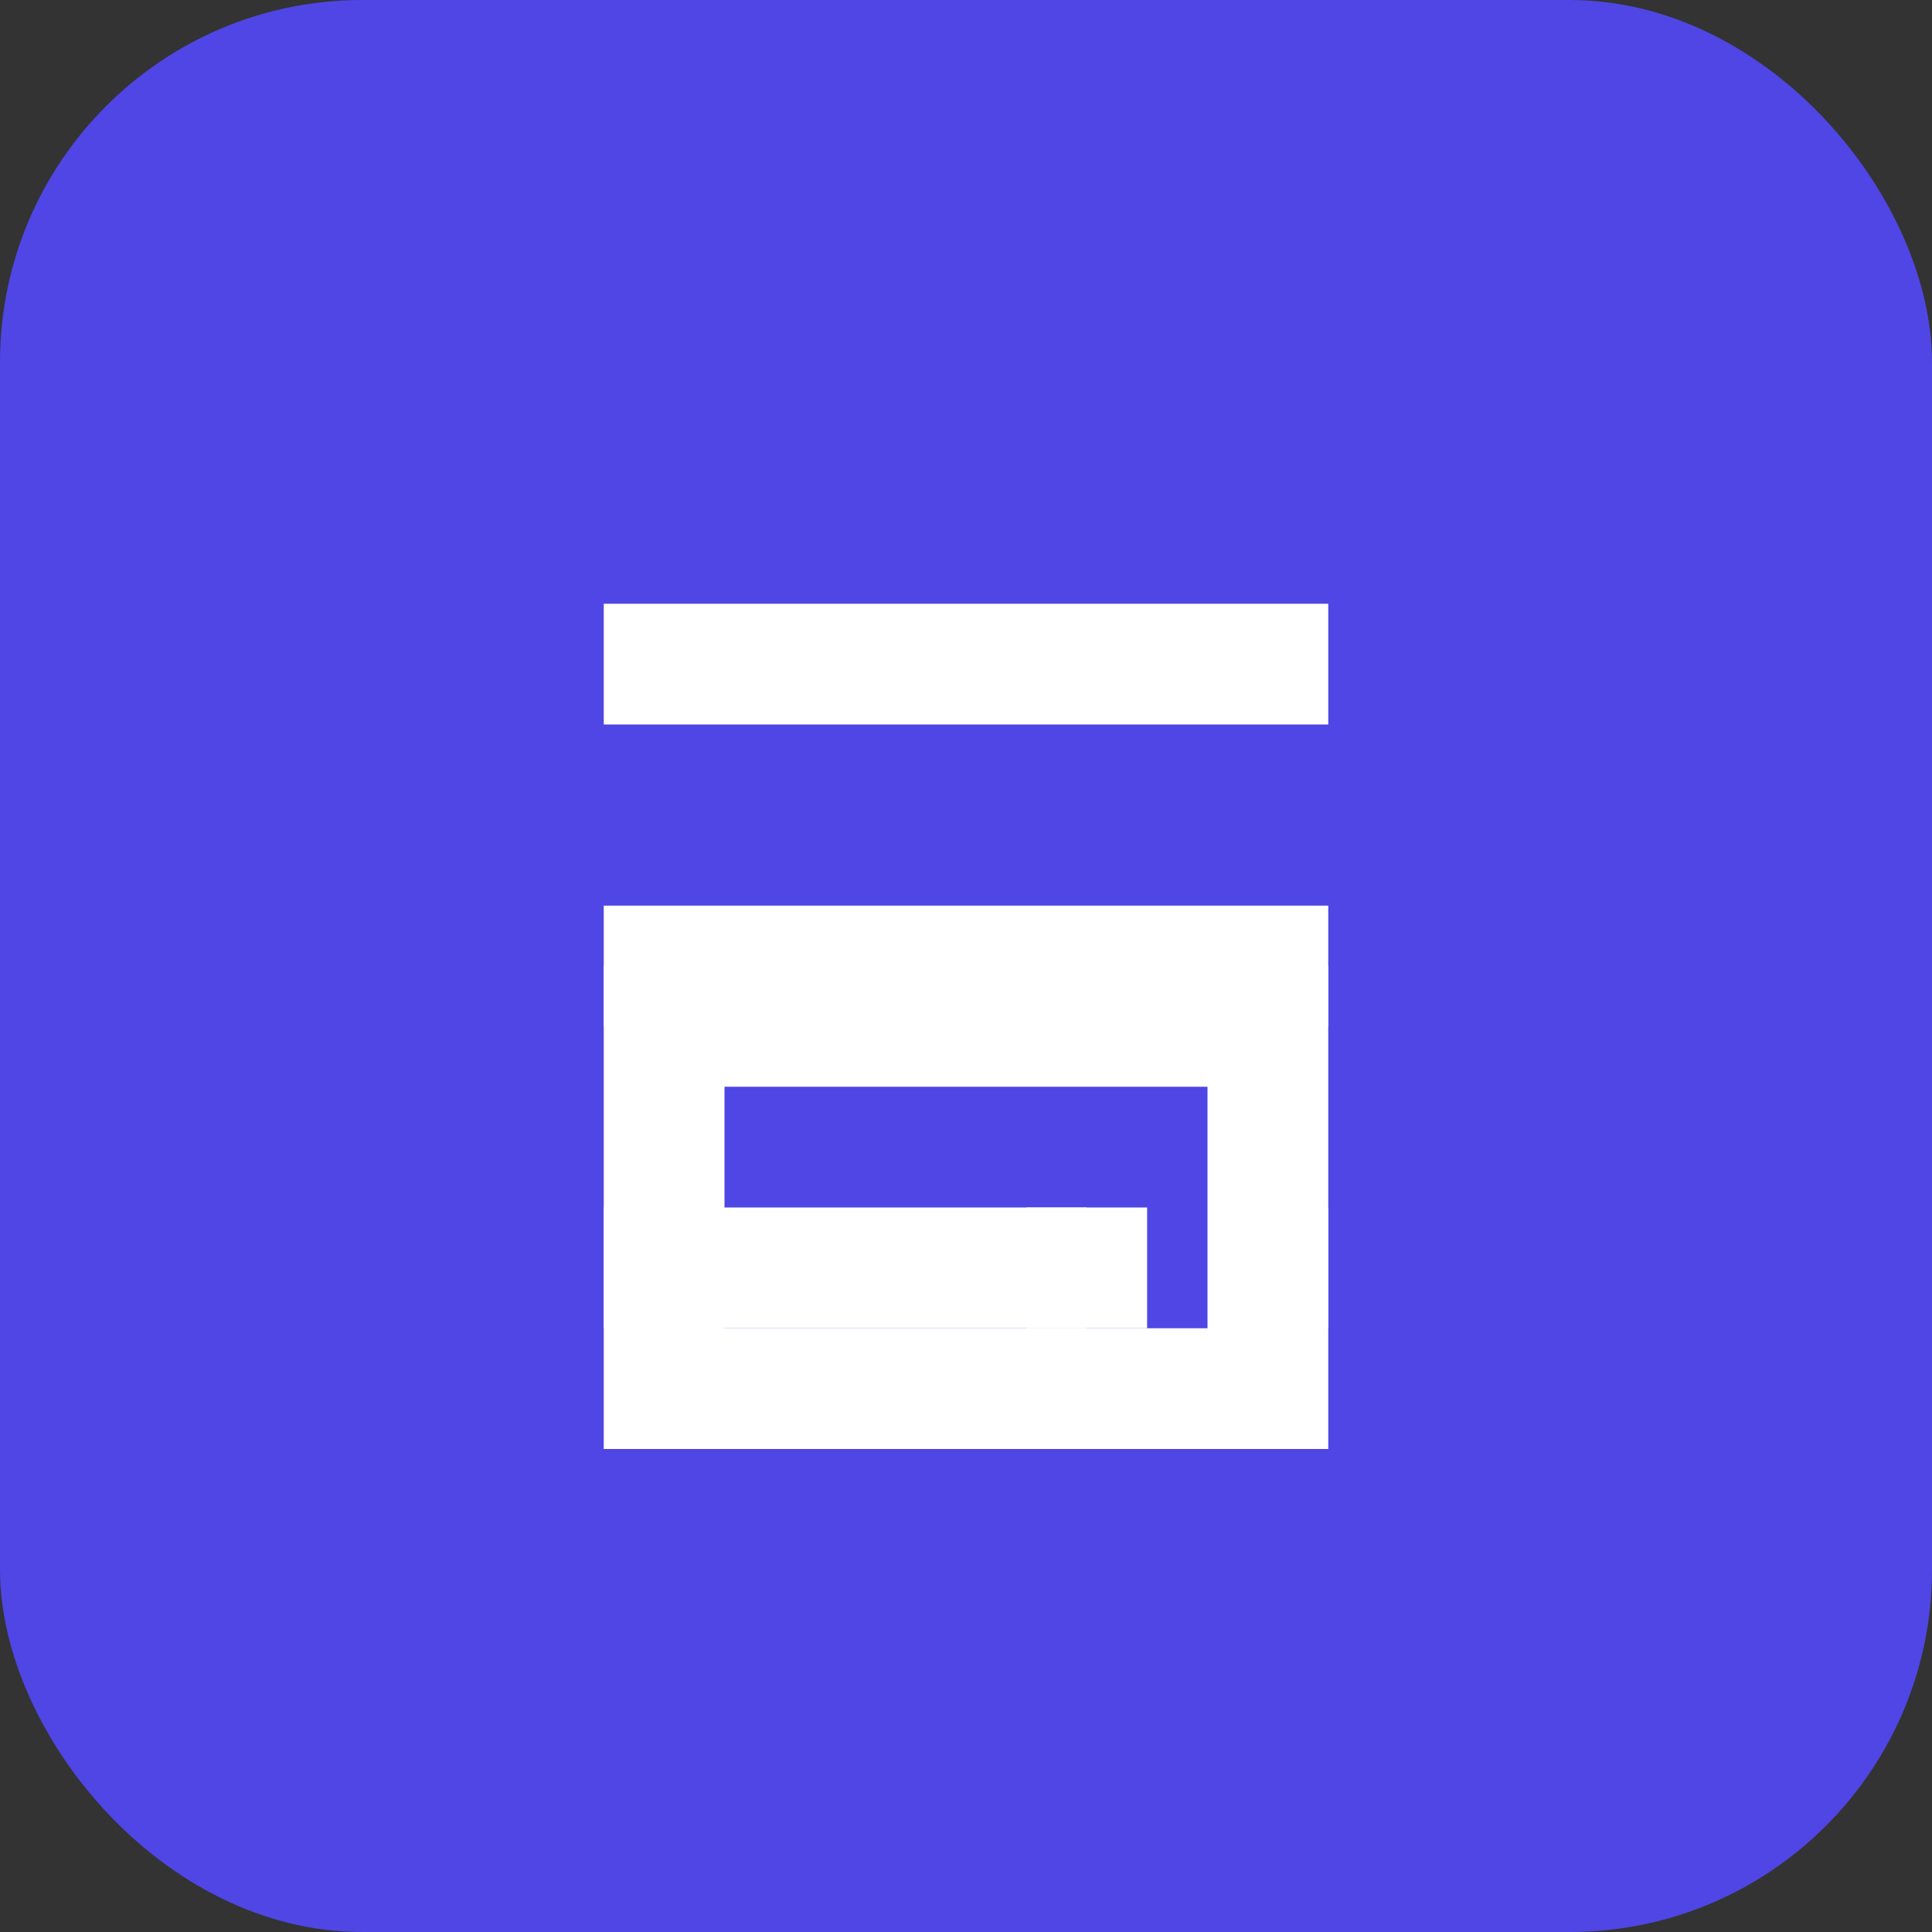
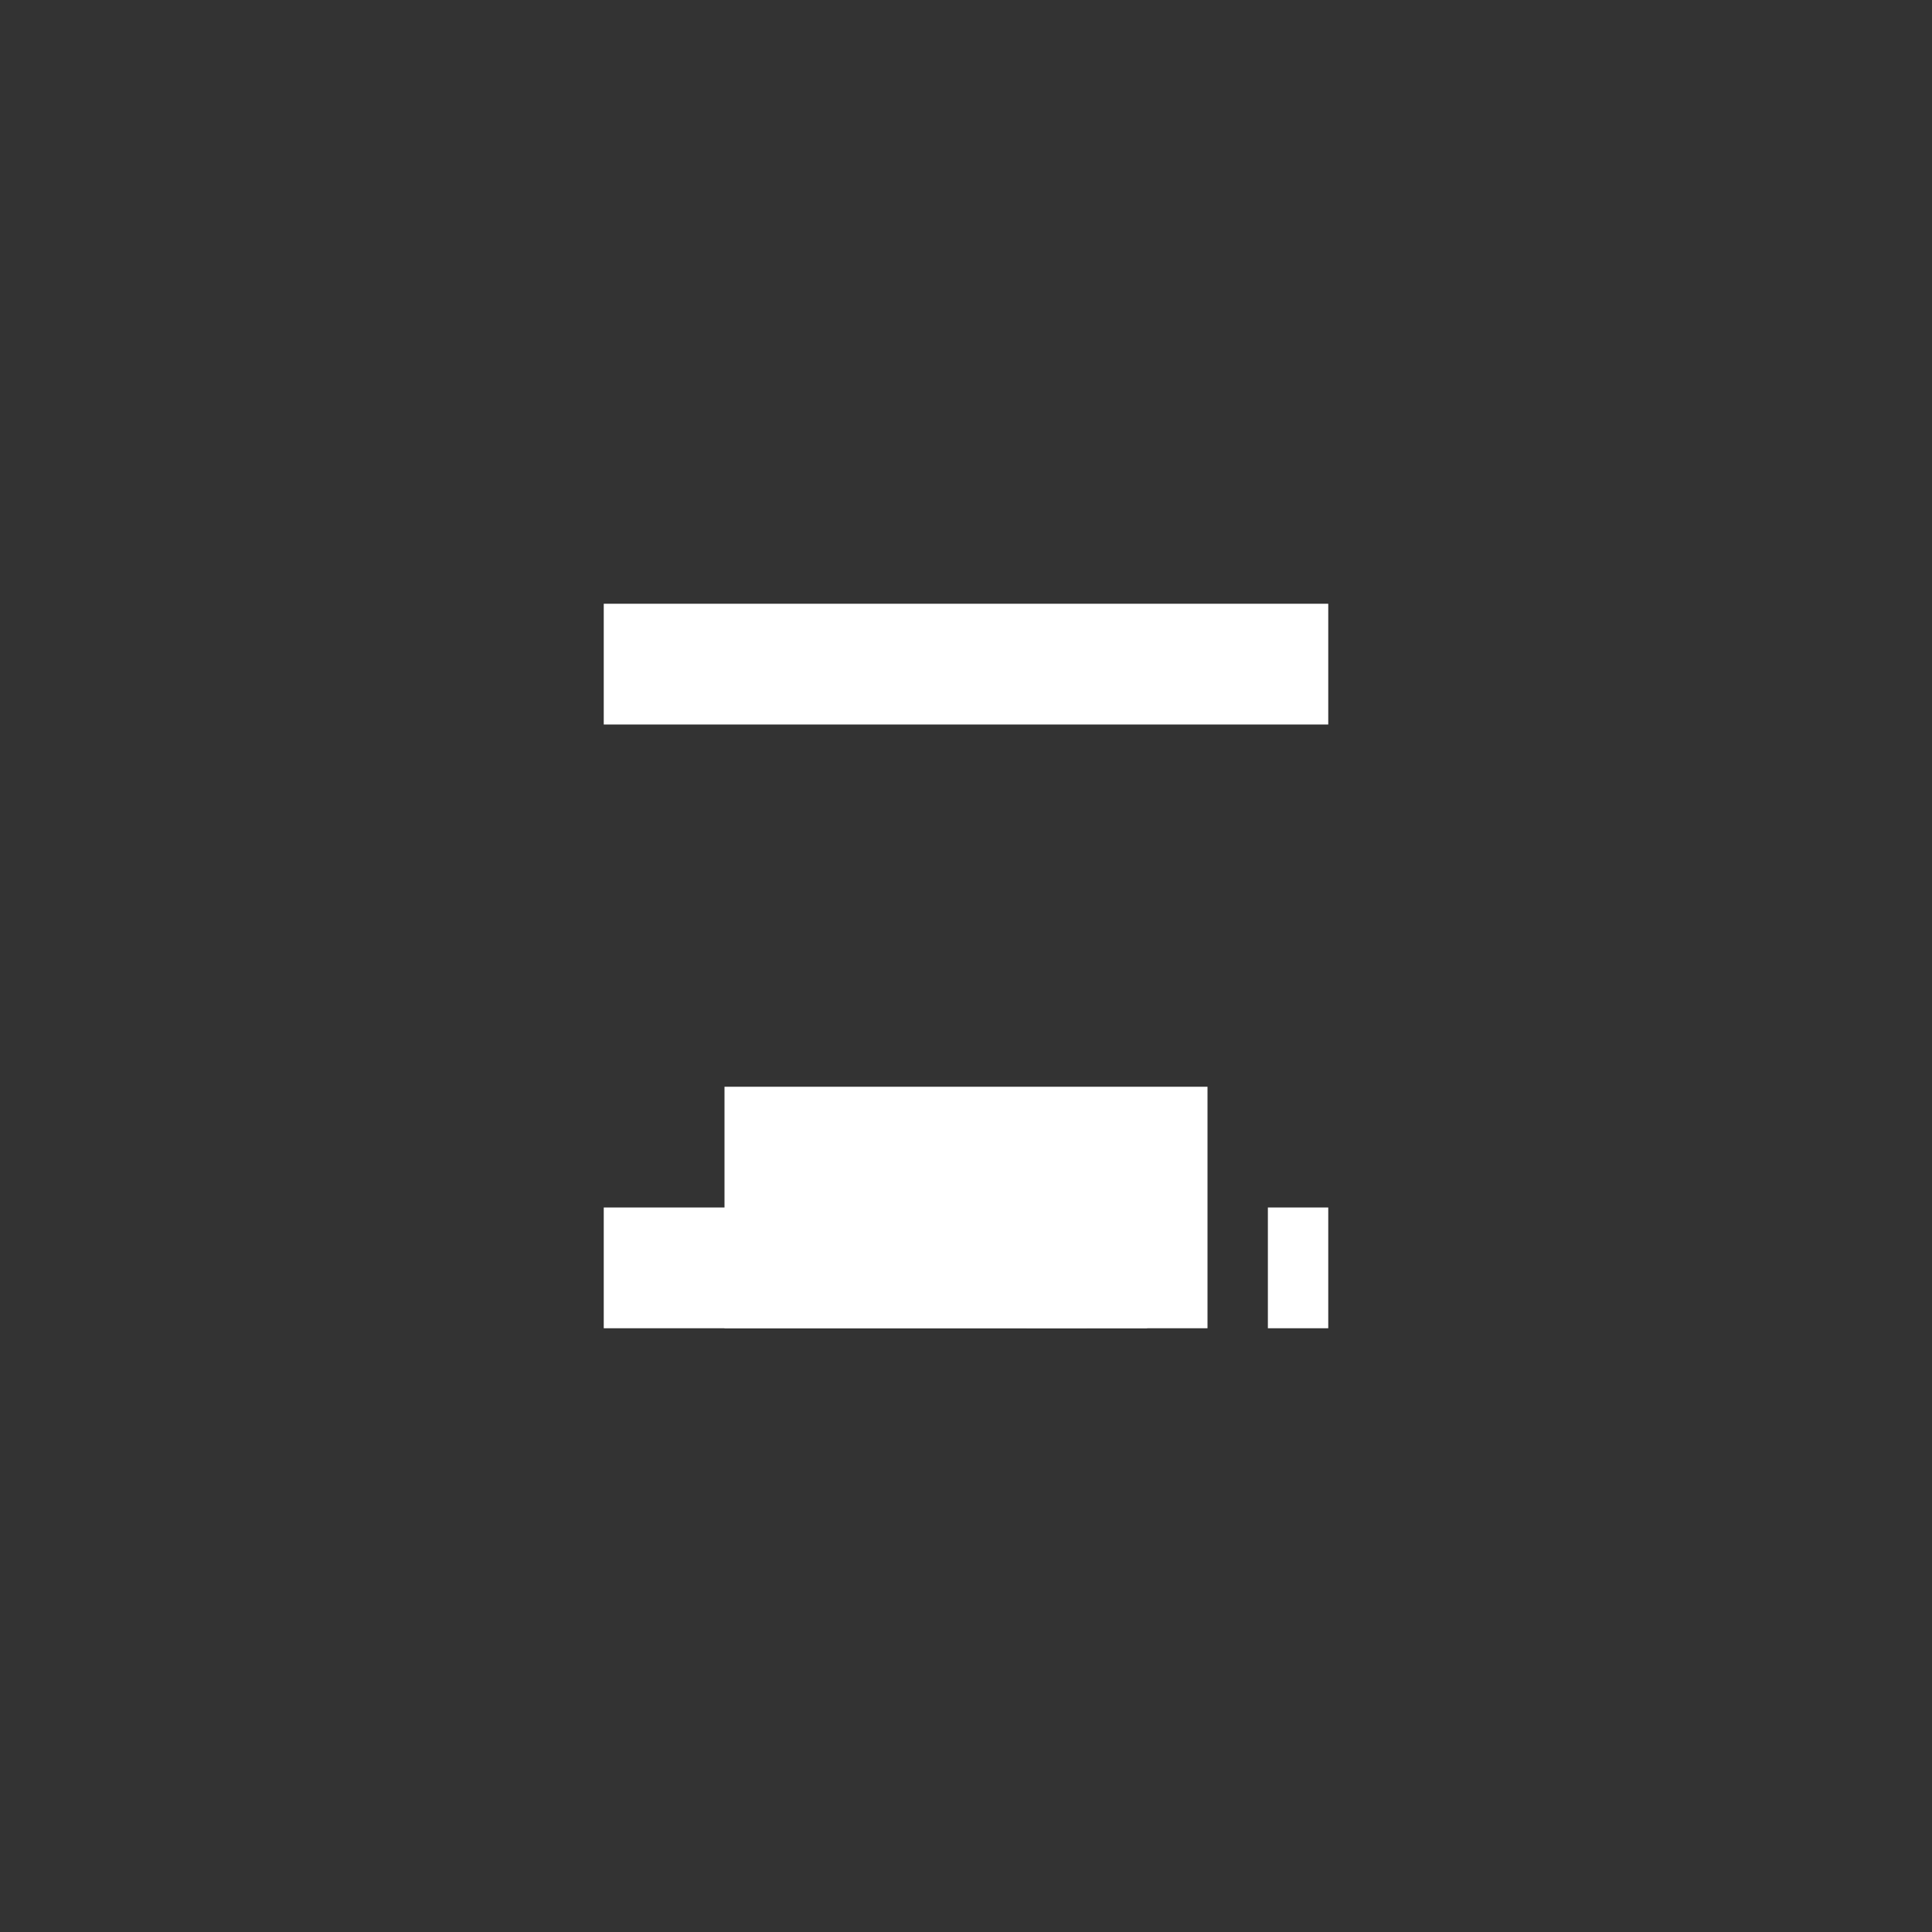
<svg xmlns="http://www.w3.org/2000/svg" width="32" height="32" viewBox="0 0 32 32" fill="none">
  <rect x="0" y="0" width="32" height="32" fill="#333333" stroke="none" />
-   <rect width="32" height="32" rx="6" fill="#4F46E5" />
  <path d="M22 12H10V10H22V12Z" fill="white" />
-   <path d="M22 17H10V15H22V17Z" fill="white" />
  <path d="M10 22H18V20H10V22Z" fill="white" />
  <path d="M22 22H21V20H22V22Z" fill="white" />
  <path d="M19 22H17V20H19V22Z" fill="white" />
-   <path d="M10 24H22V16H10V24ZM12 18H20V22H12V18Z" fill="white" />
+   <path d="M10 24H22H10V24ZM12 18H20V22H12V18Z" fill="white" />
</svg>